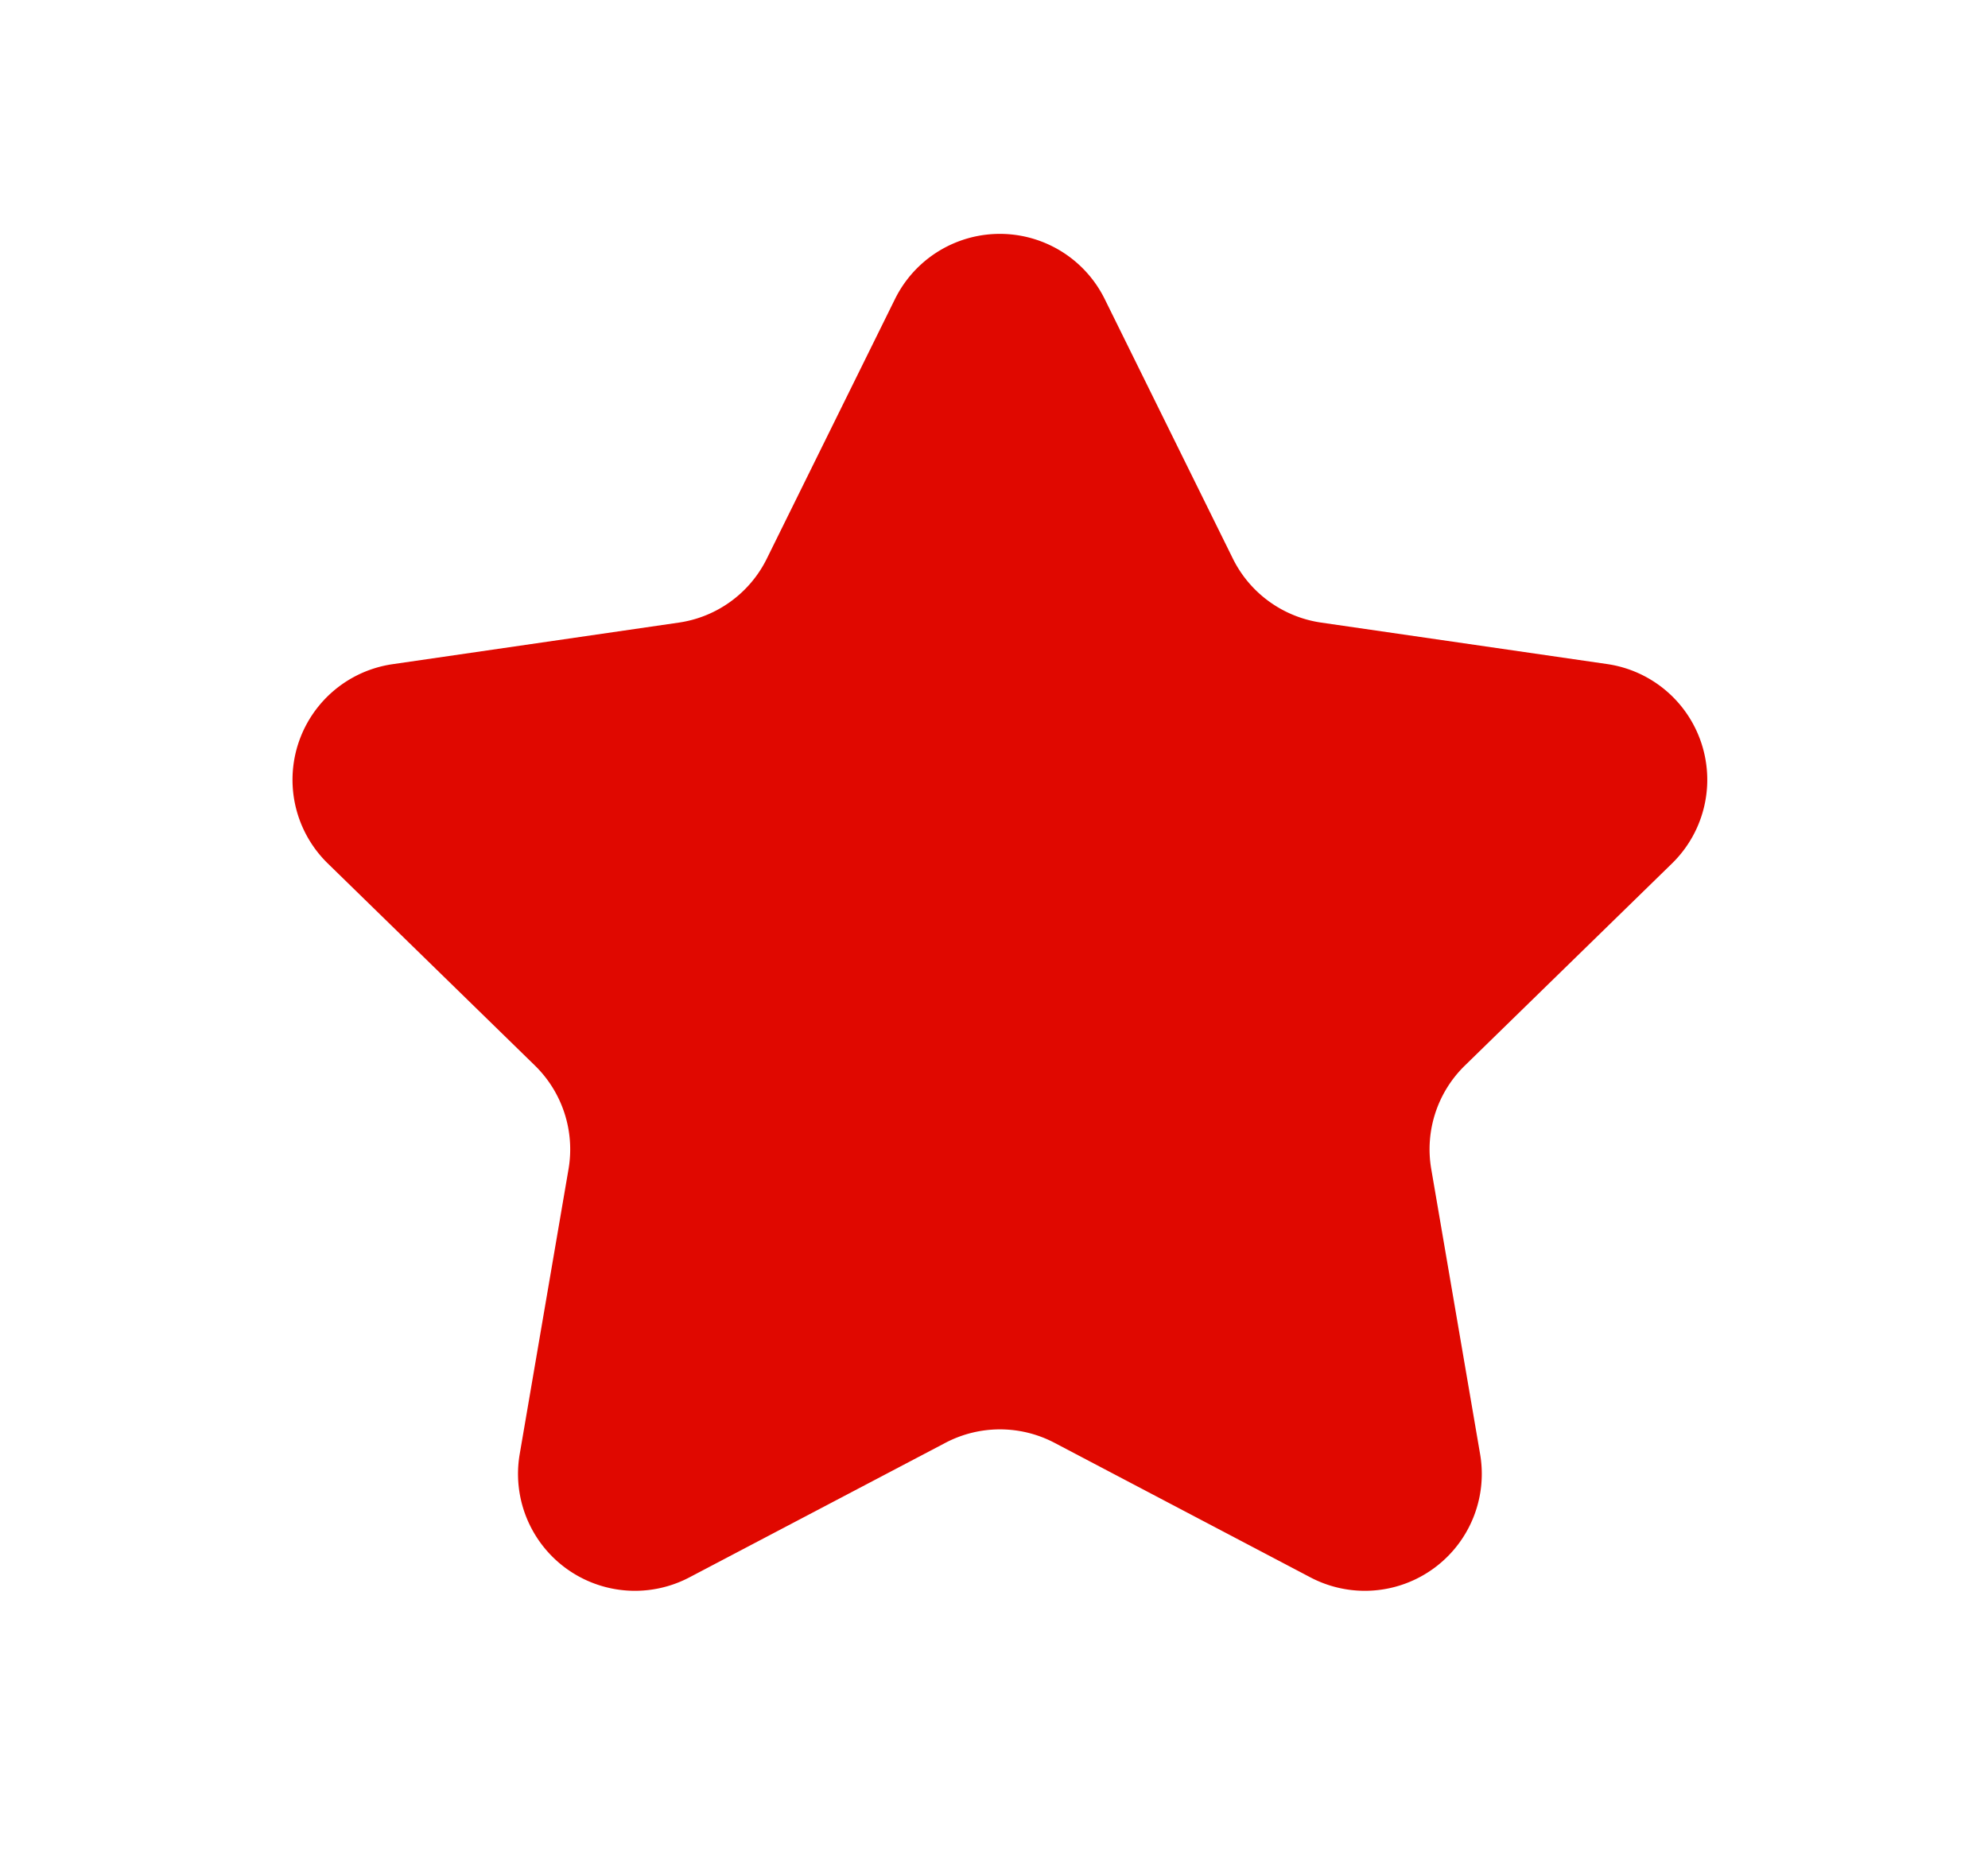
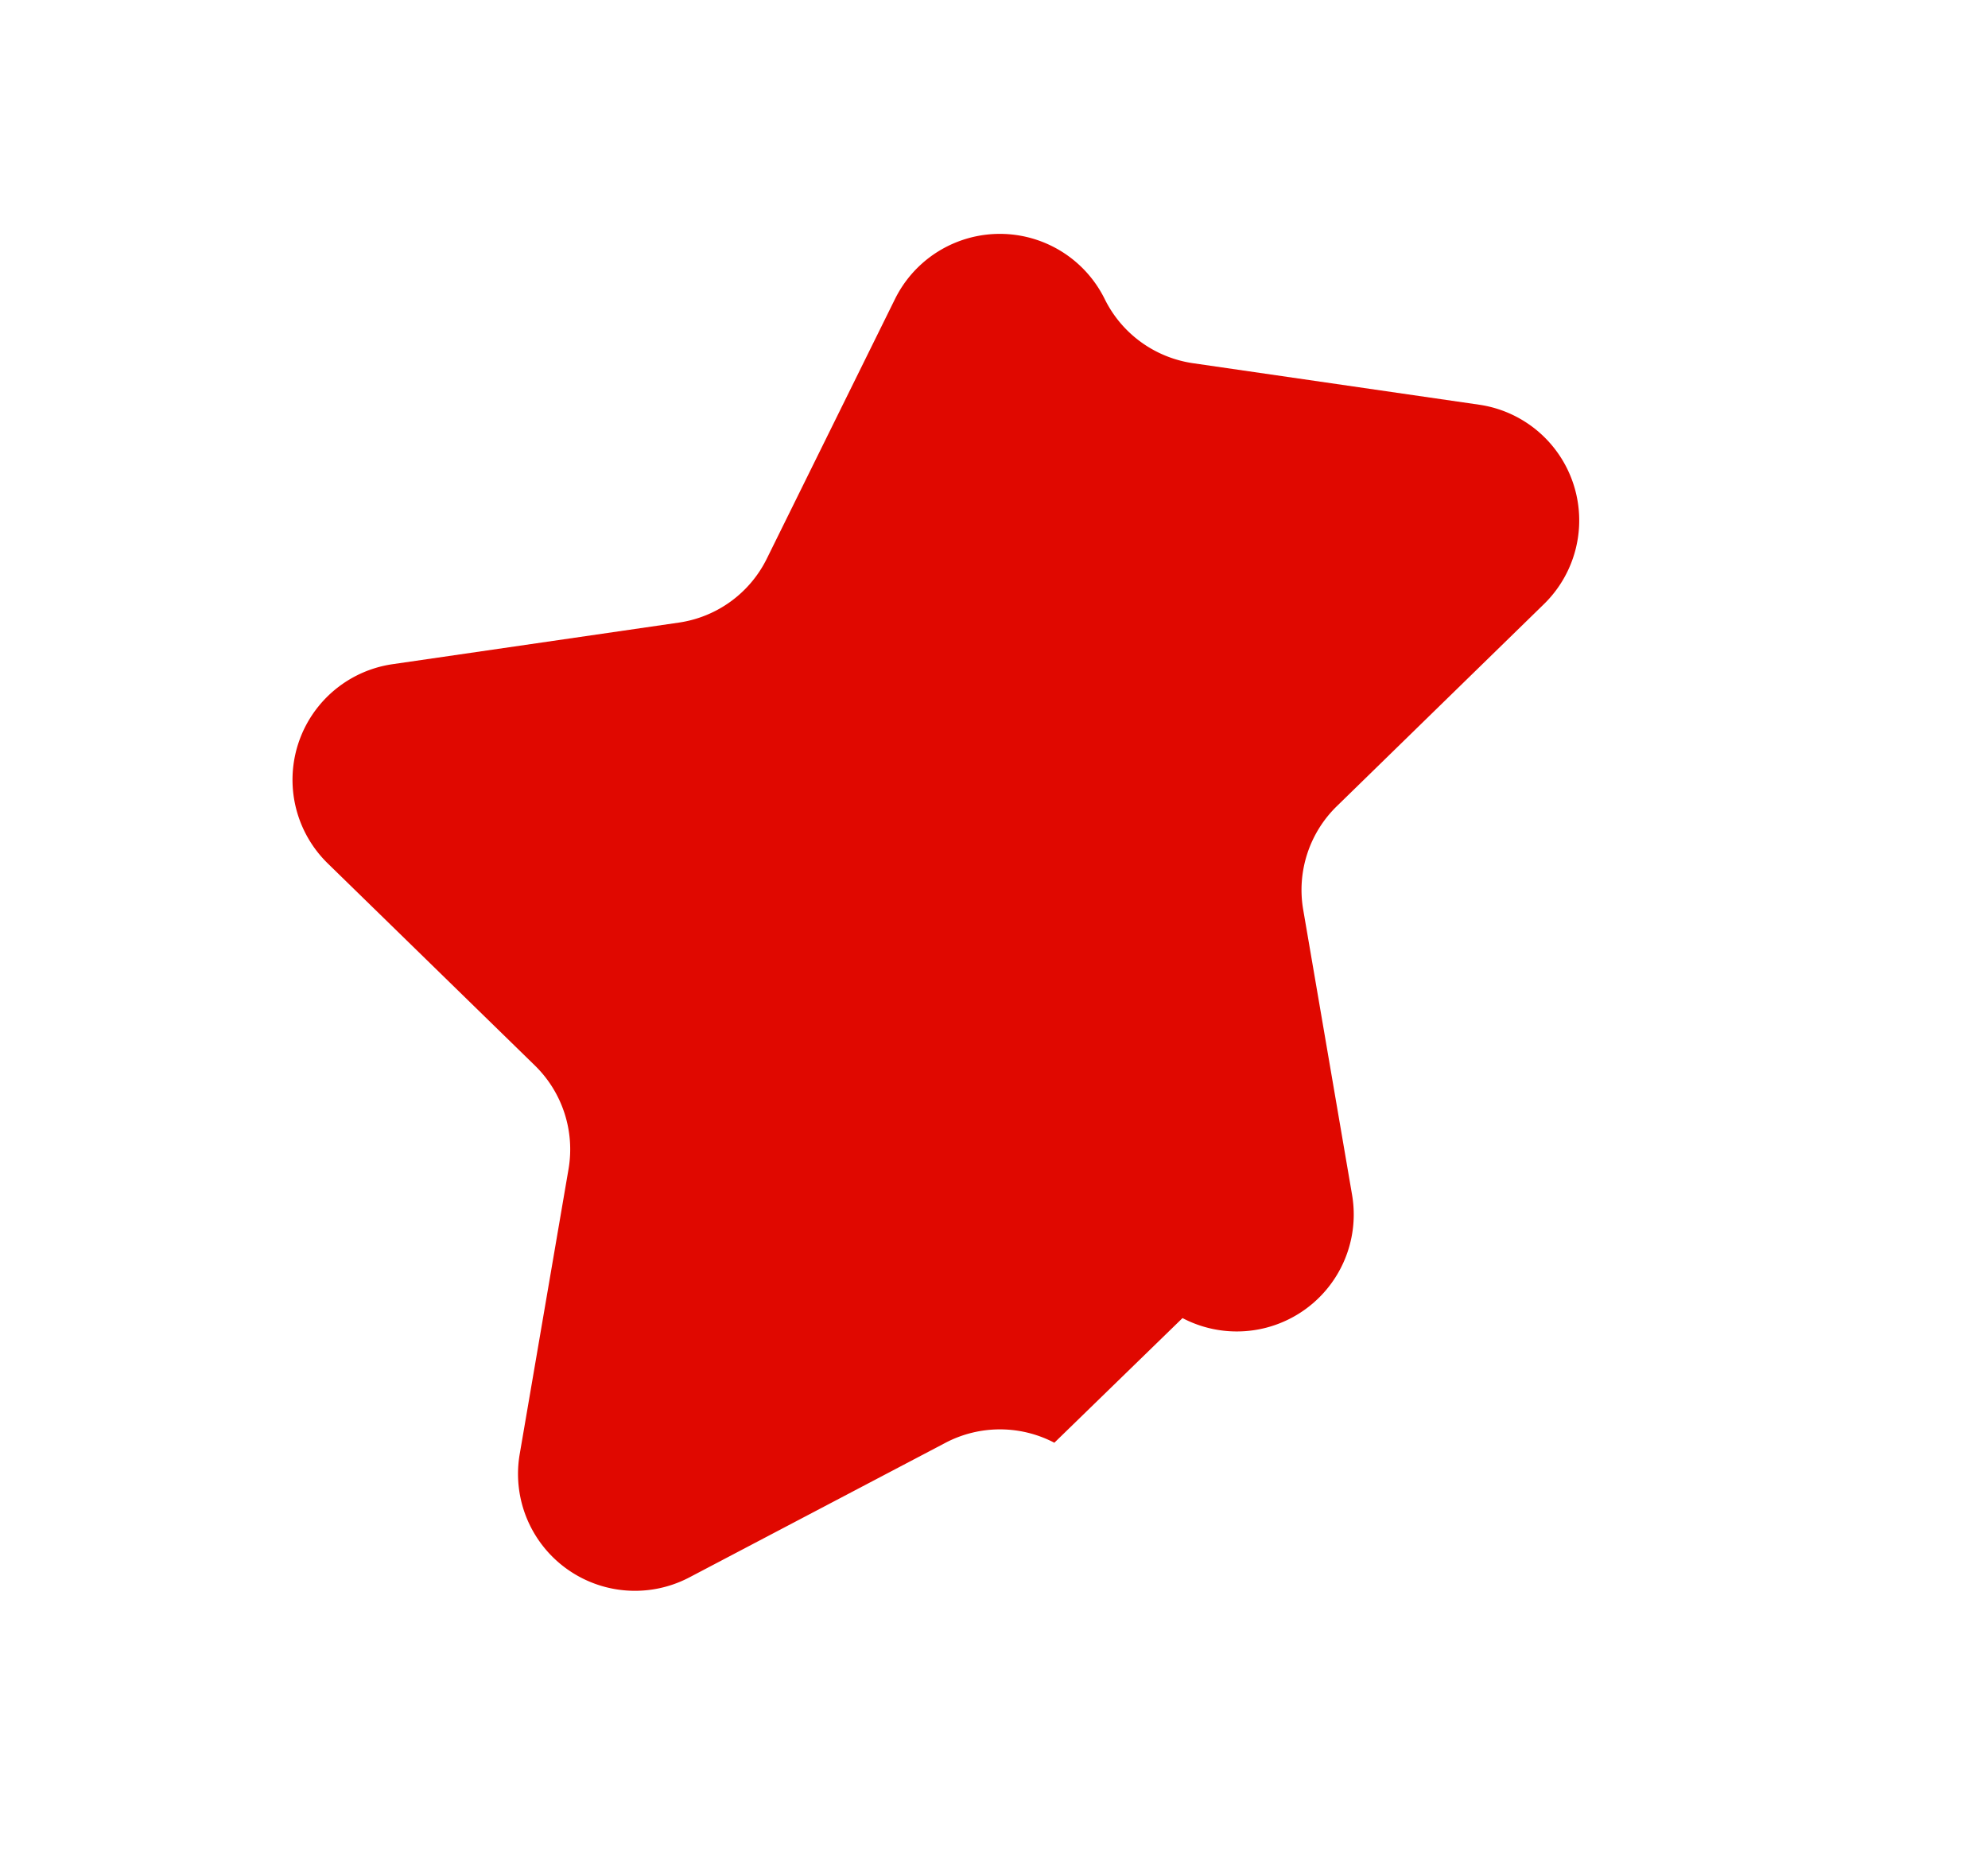
<svg xmlns="http://www.w3.org/2000/svg" width="17" height="16" viewBox="0 0 17 16" fill="none">
-   <path fill-rule="evenodd" clip-rule="evenodd" d="M9.016 12.338a1.003 1.003 0 0 0-.93 0L5.894 13.49a1 1 0 0 1-1.45-1.054l.418-2.44a1.002 1.002 0 0 0-.288-.884L2.803 7.384a.999.999 0 0 1 .554-1.704l2.45-.356a.999.999 0 0 0 .751-.548l1.096-2.22a1 1 0 0 1 1.793.002l1.095 2.218c.146.296.428.5.754.548l2.448.355a1 1 0 0 1 .554 1.705l-1.771 1.728a1 1 0 0 0-.288.885l.418 2.439a1 1 0 0 1-1.45 1.054" fill="#E00800" />
+   <path fill-rule="evenodd" clip-rule="evenodd" d="M9.016 12.338a1.003 1.003 0 0 0-.93 0L5.894 13.49a1 1 0 0 1-1.45-1.054l.418-2.44a1.002 1.002 0 0 0-.288-.884L2.803 7.384a.999.999 0 0 1 .554-1.704l2.45-.356a.999.999 0 0 0 .751-.548l1.096-2.22a1 1 0 0 1 1.793.002c.146.296.428.5.754.548l2.448.355a1 1 0 0 1 .554 1.705l-1.771 1.728a1 1 0 0 0-.288.885l.418 2.439a1 1 0 0 1-1.45 1.054" fill="#E00800" />
</svg>